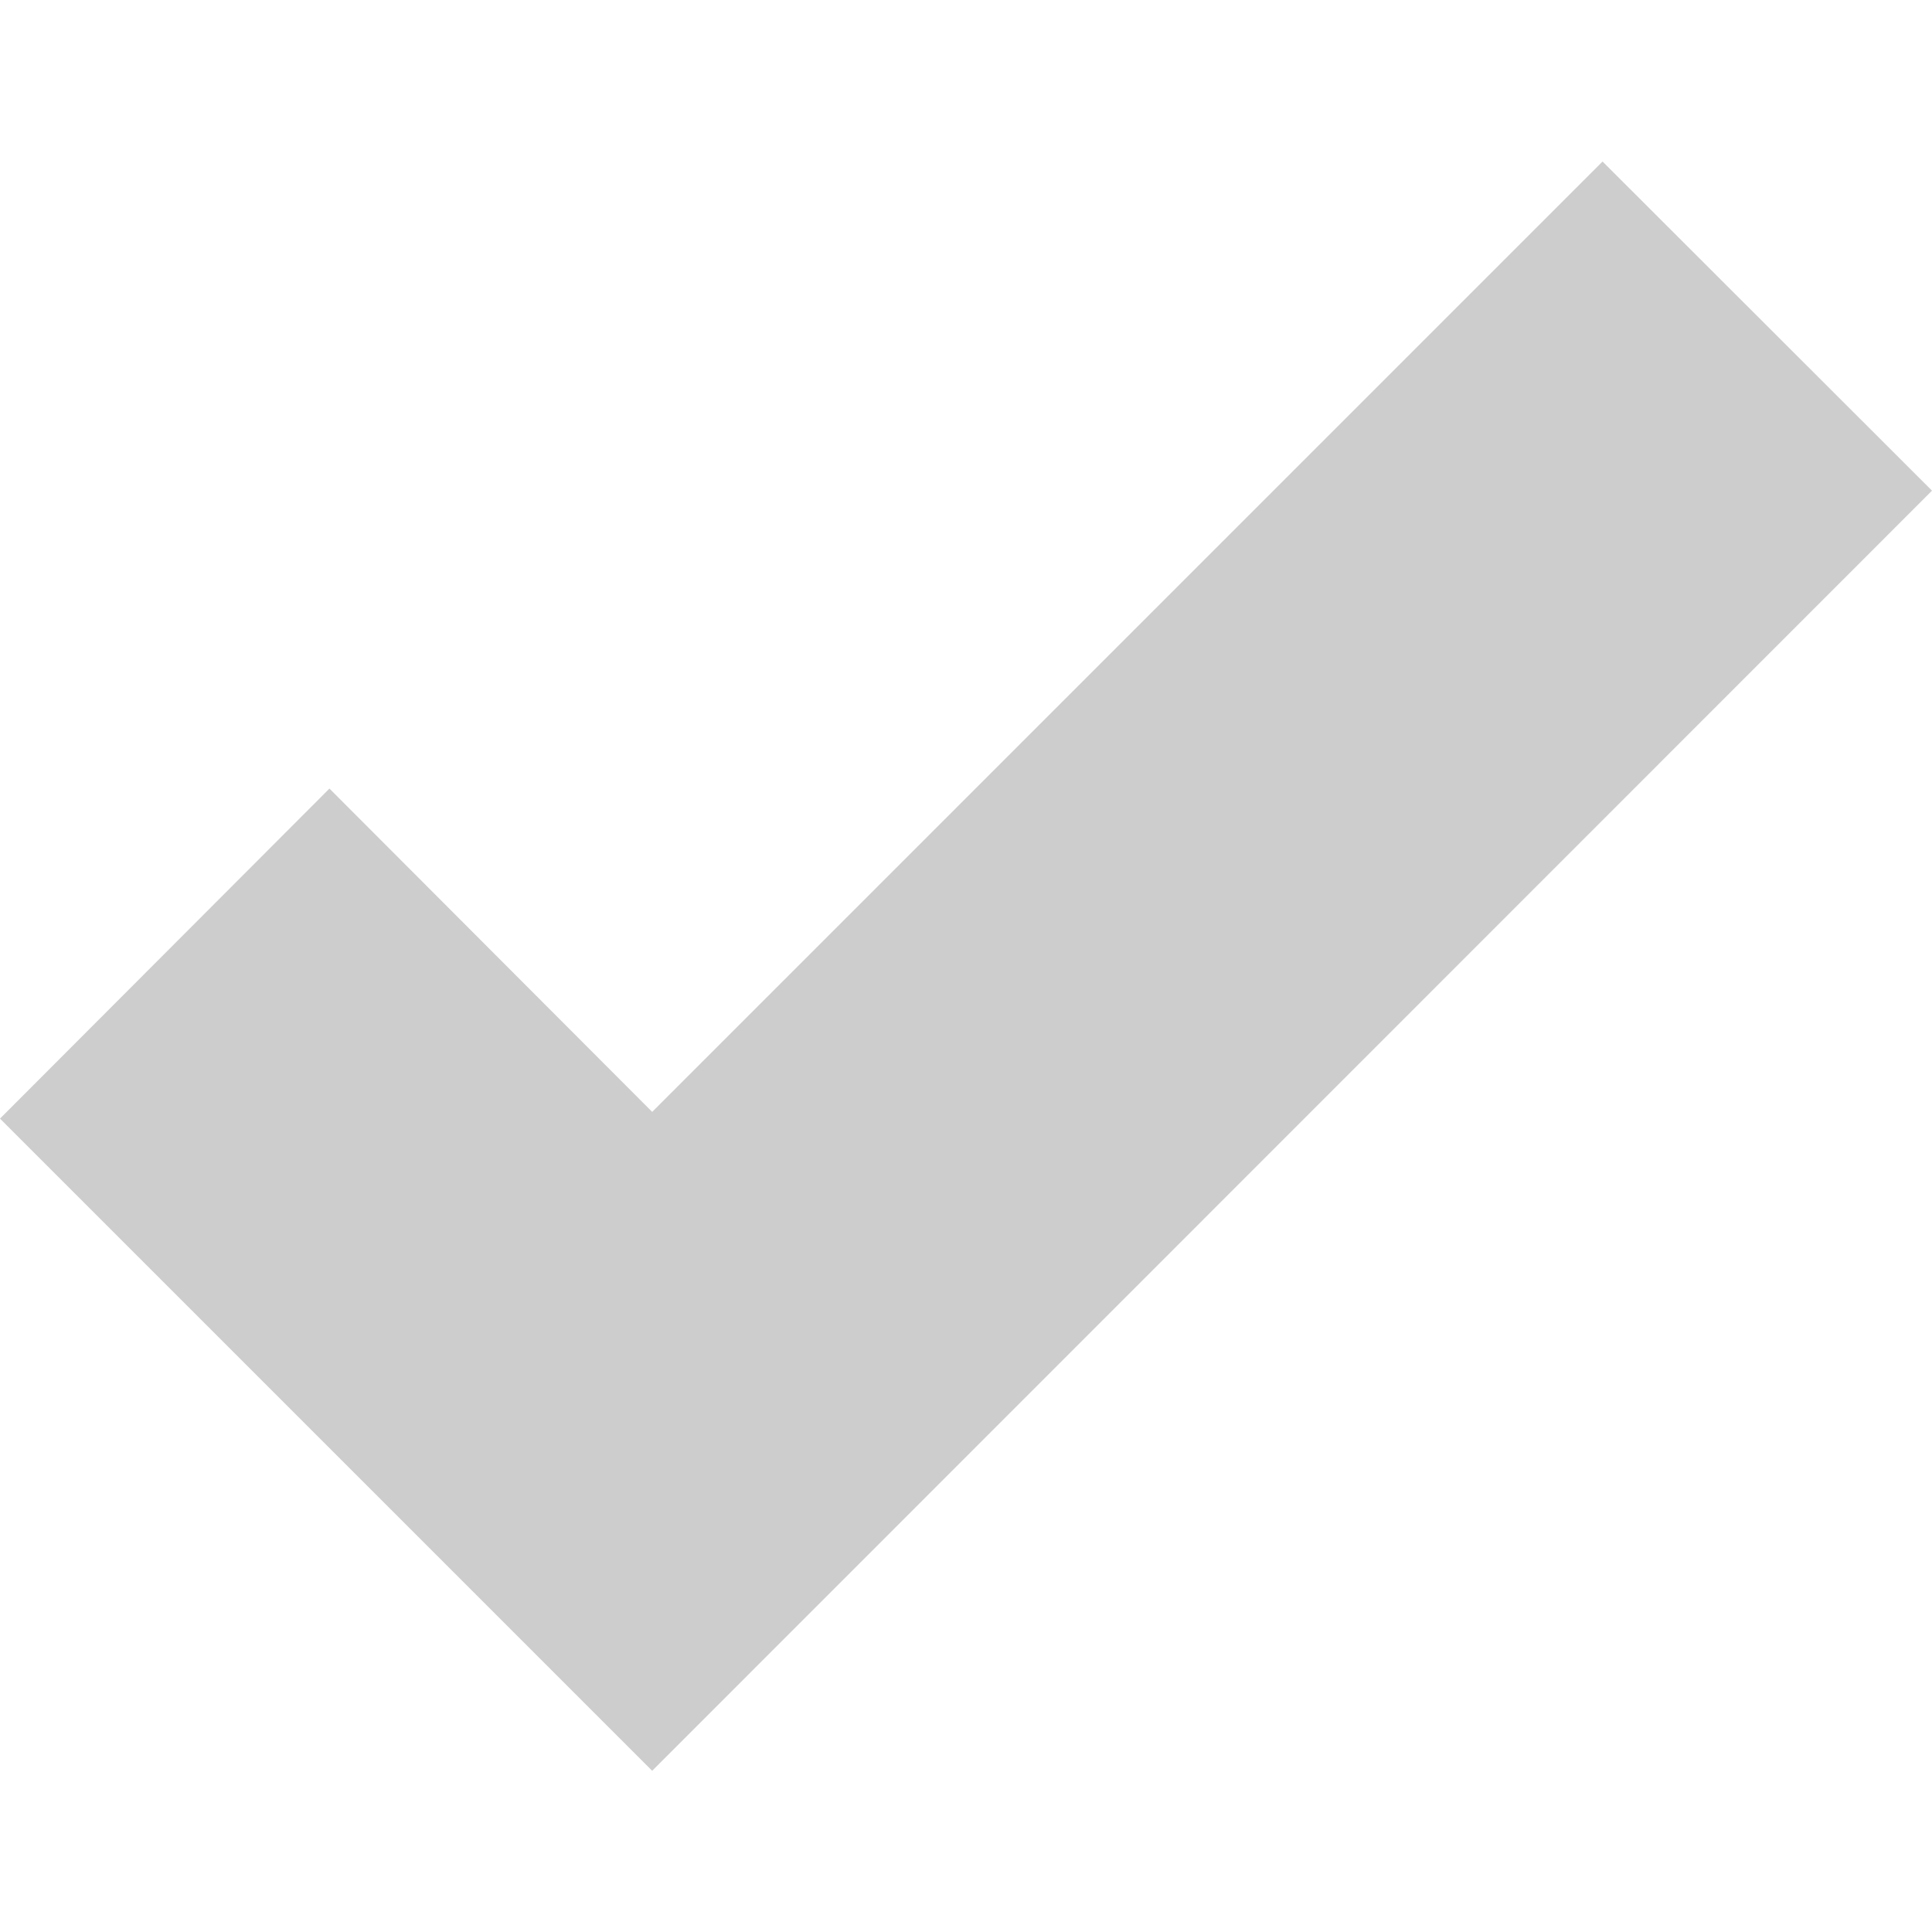
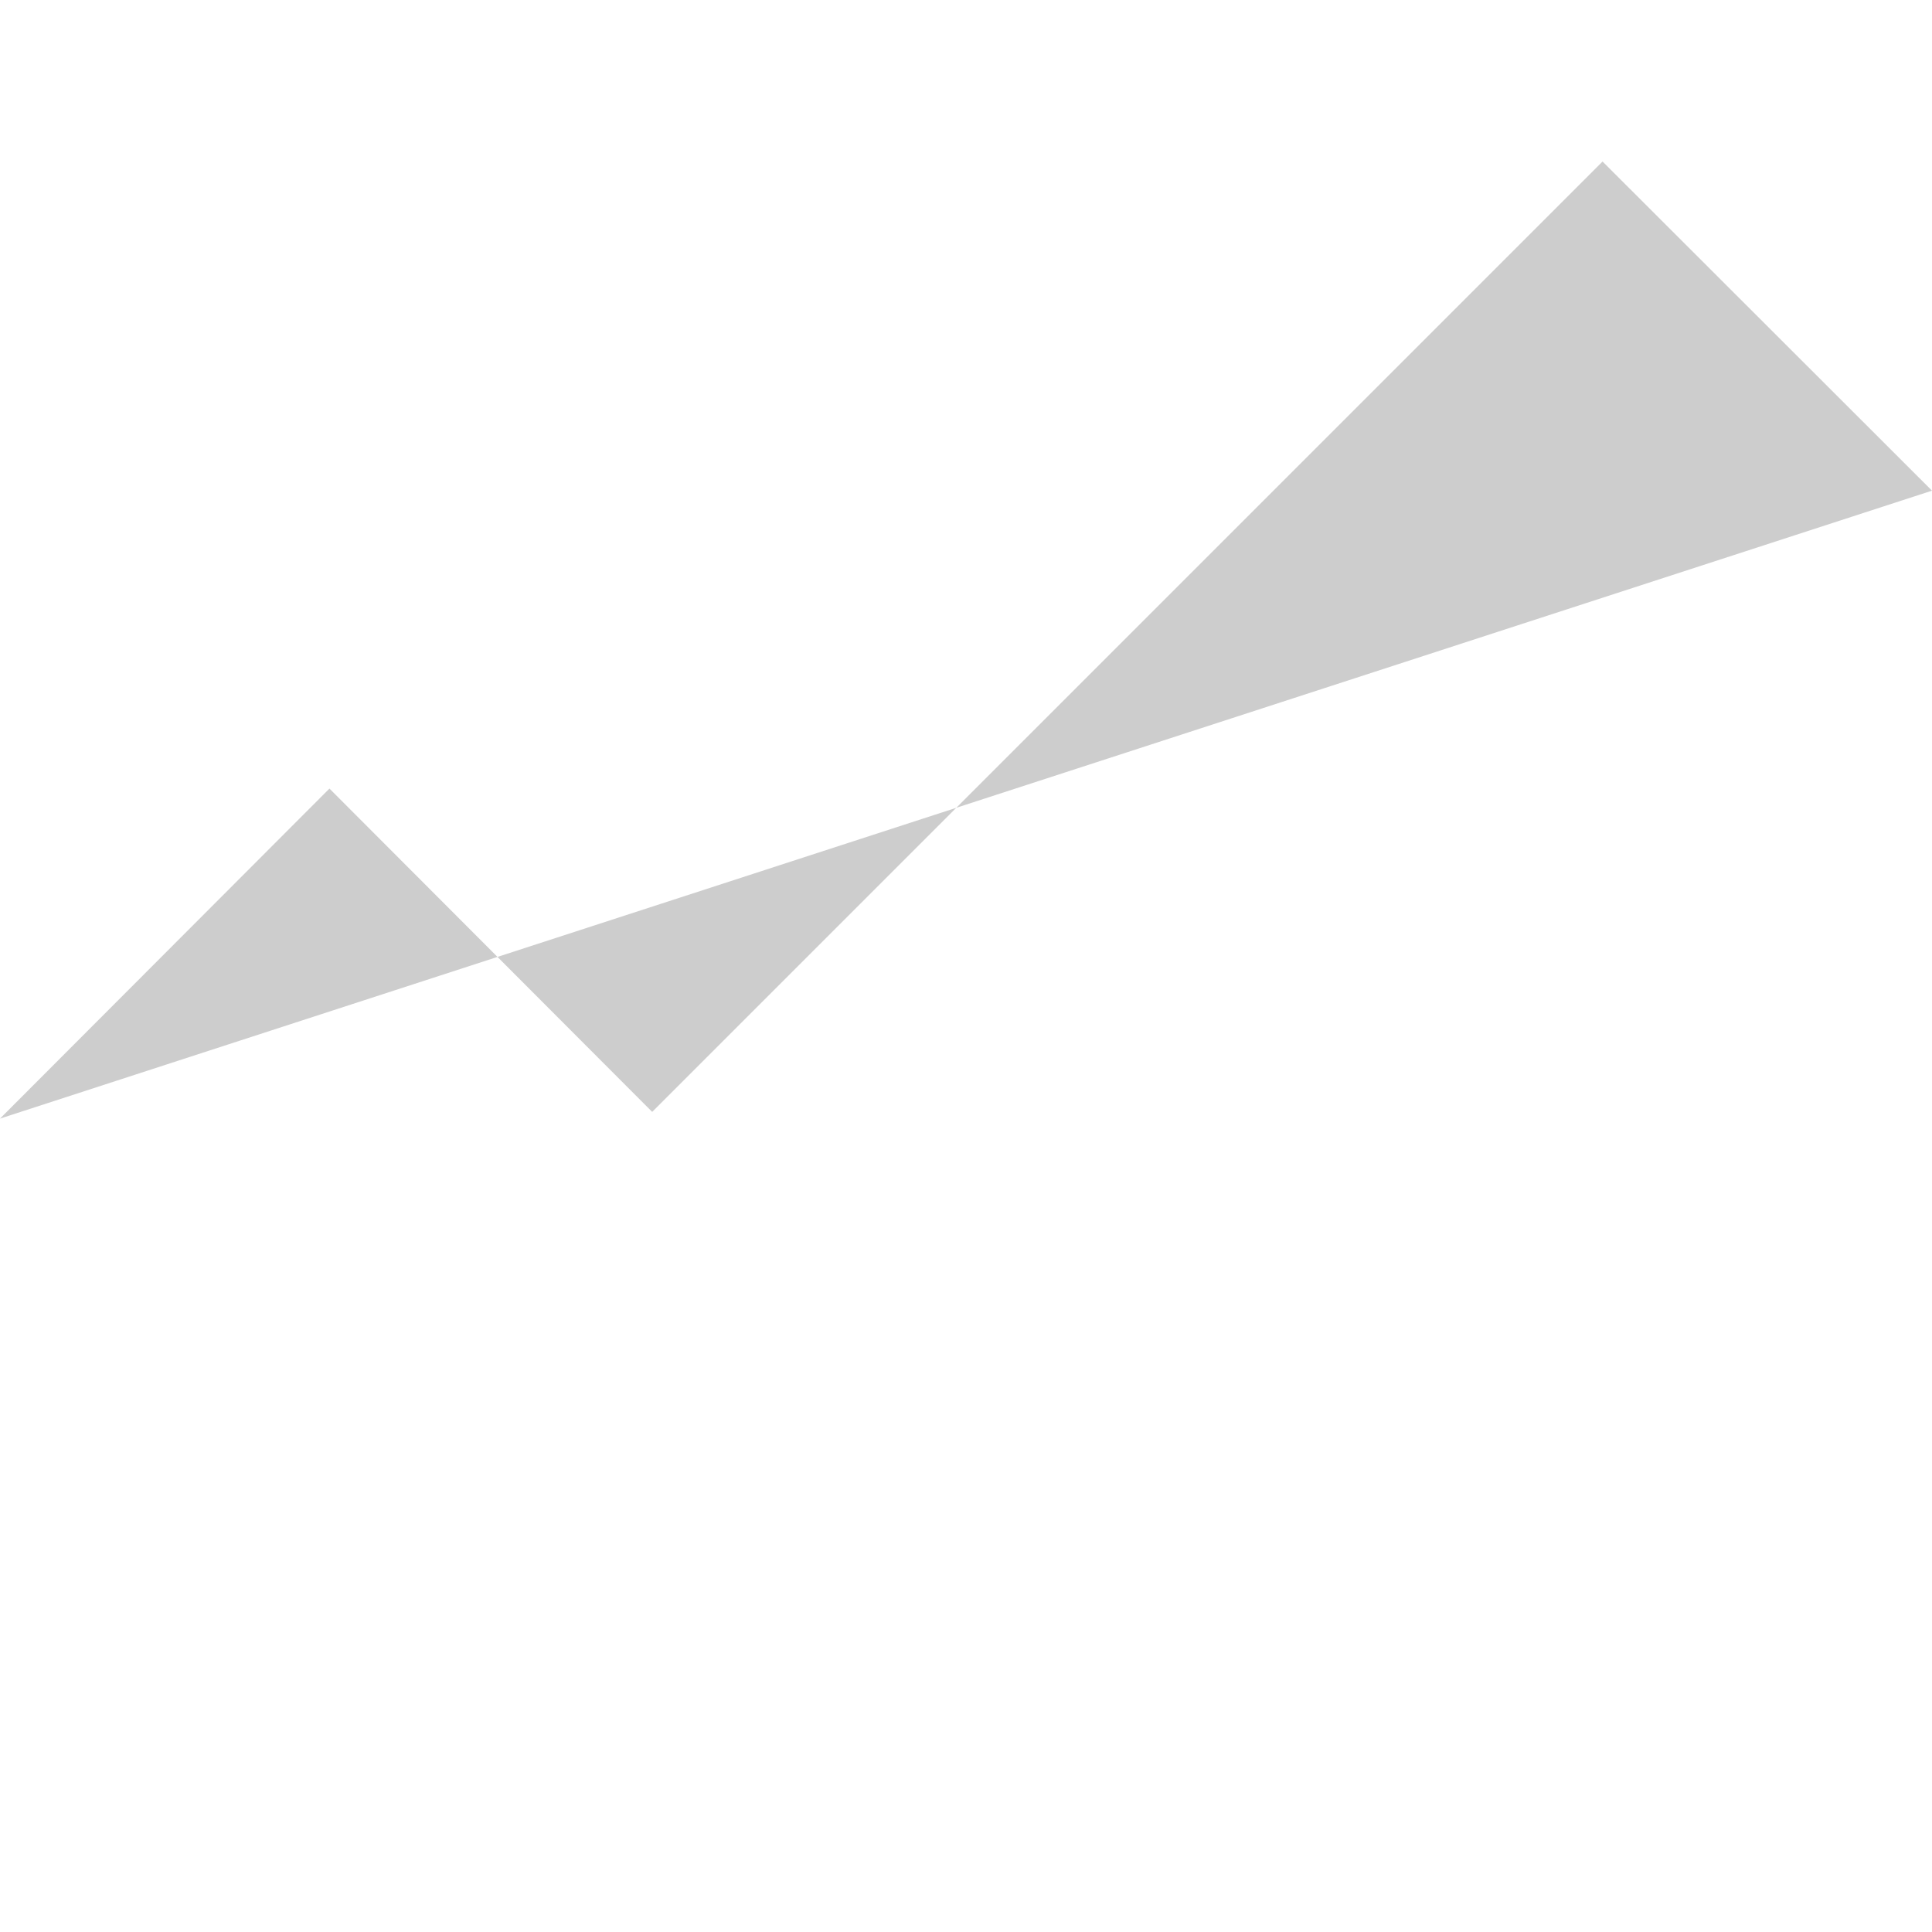
<svg xmlns="http://www.w3.org/2000/svg" width="25" height="25" viewBox="0 0 6.615 6.615">
-   <path d="M5.487.553L2.233 3.807 1.128 2.7 0 3.83l2.233 2.233L6.615 1.68z" fill="#cdcdcd" paint-order="stroke fill markers" />
+   <path d="M5.487.553L2.233 3.807 1.128 2.7 0 3.83L6.615 1.68z" fill="#cdcdcd" paint-order="stroke fill markers" />
</svg>